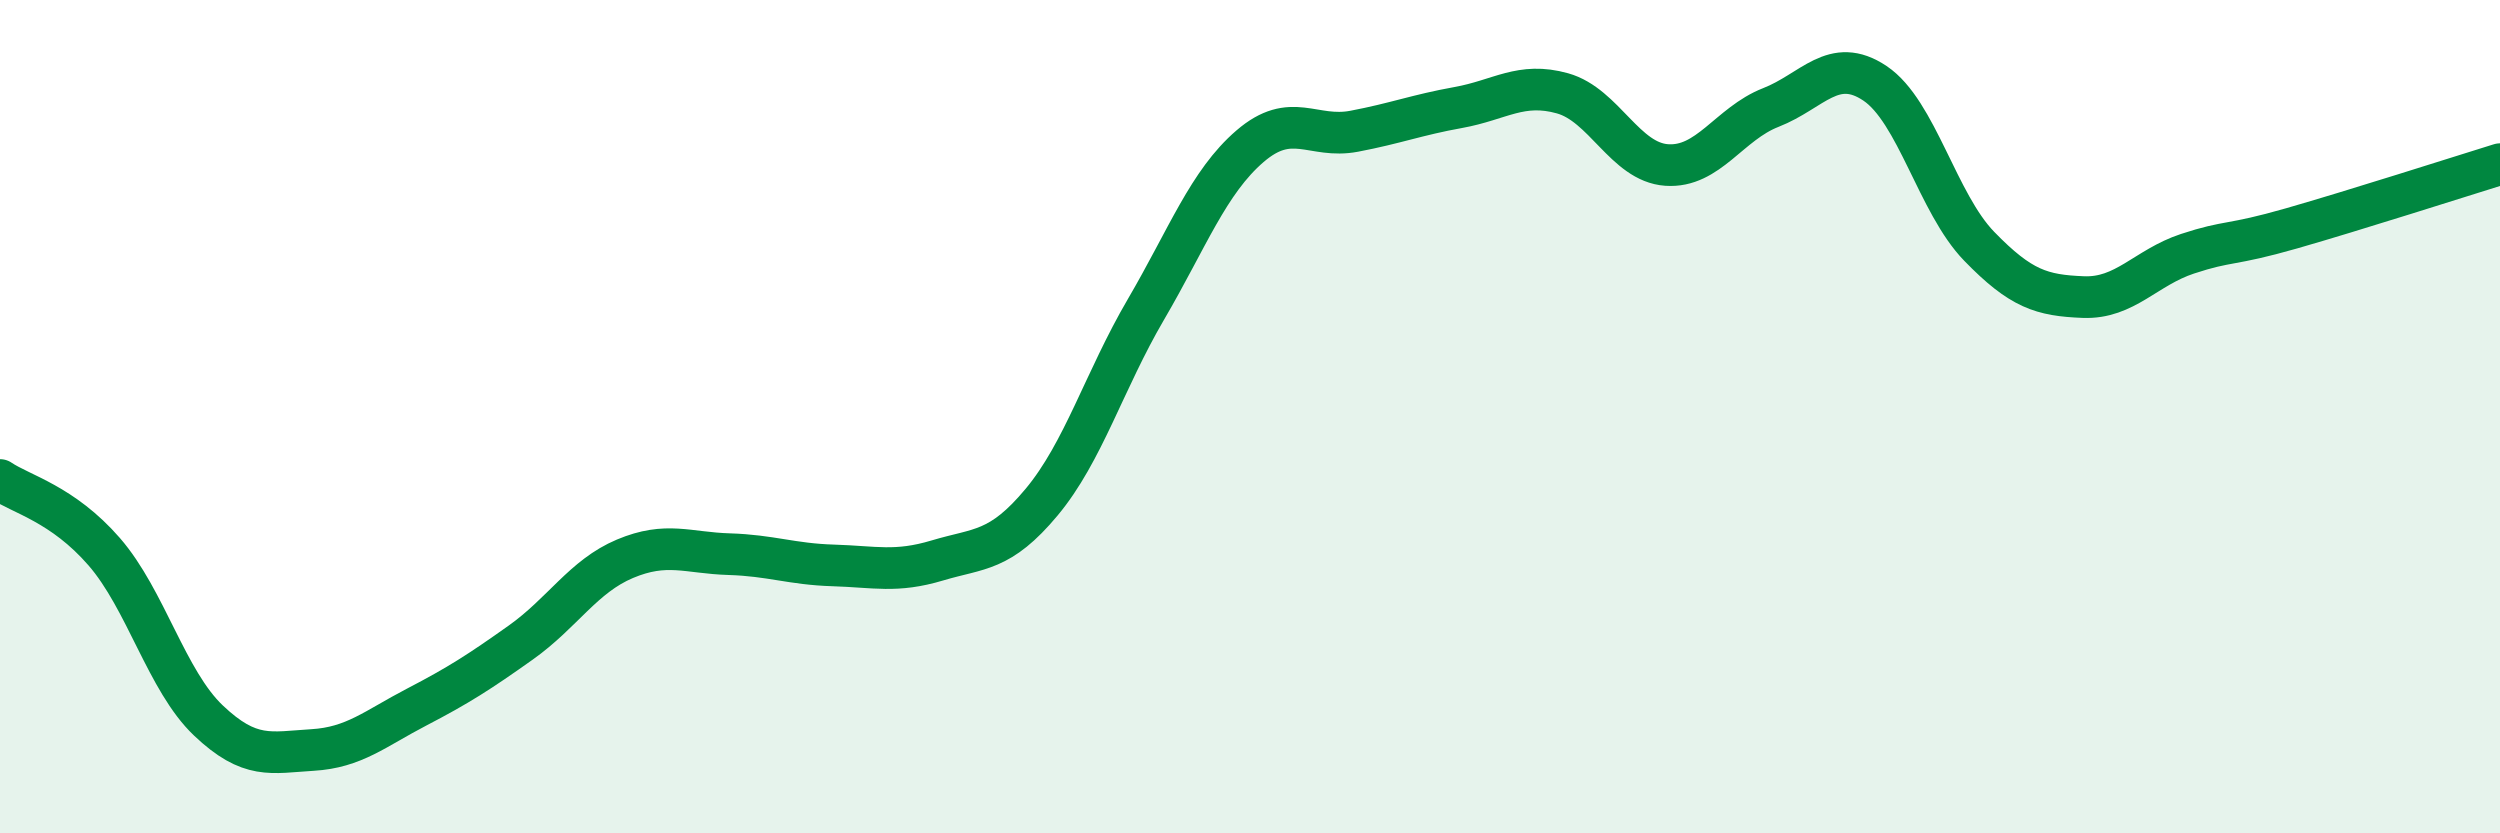
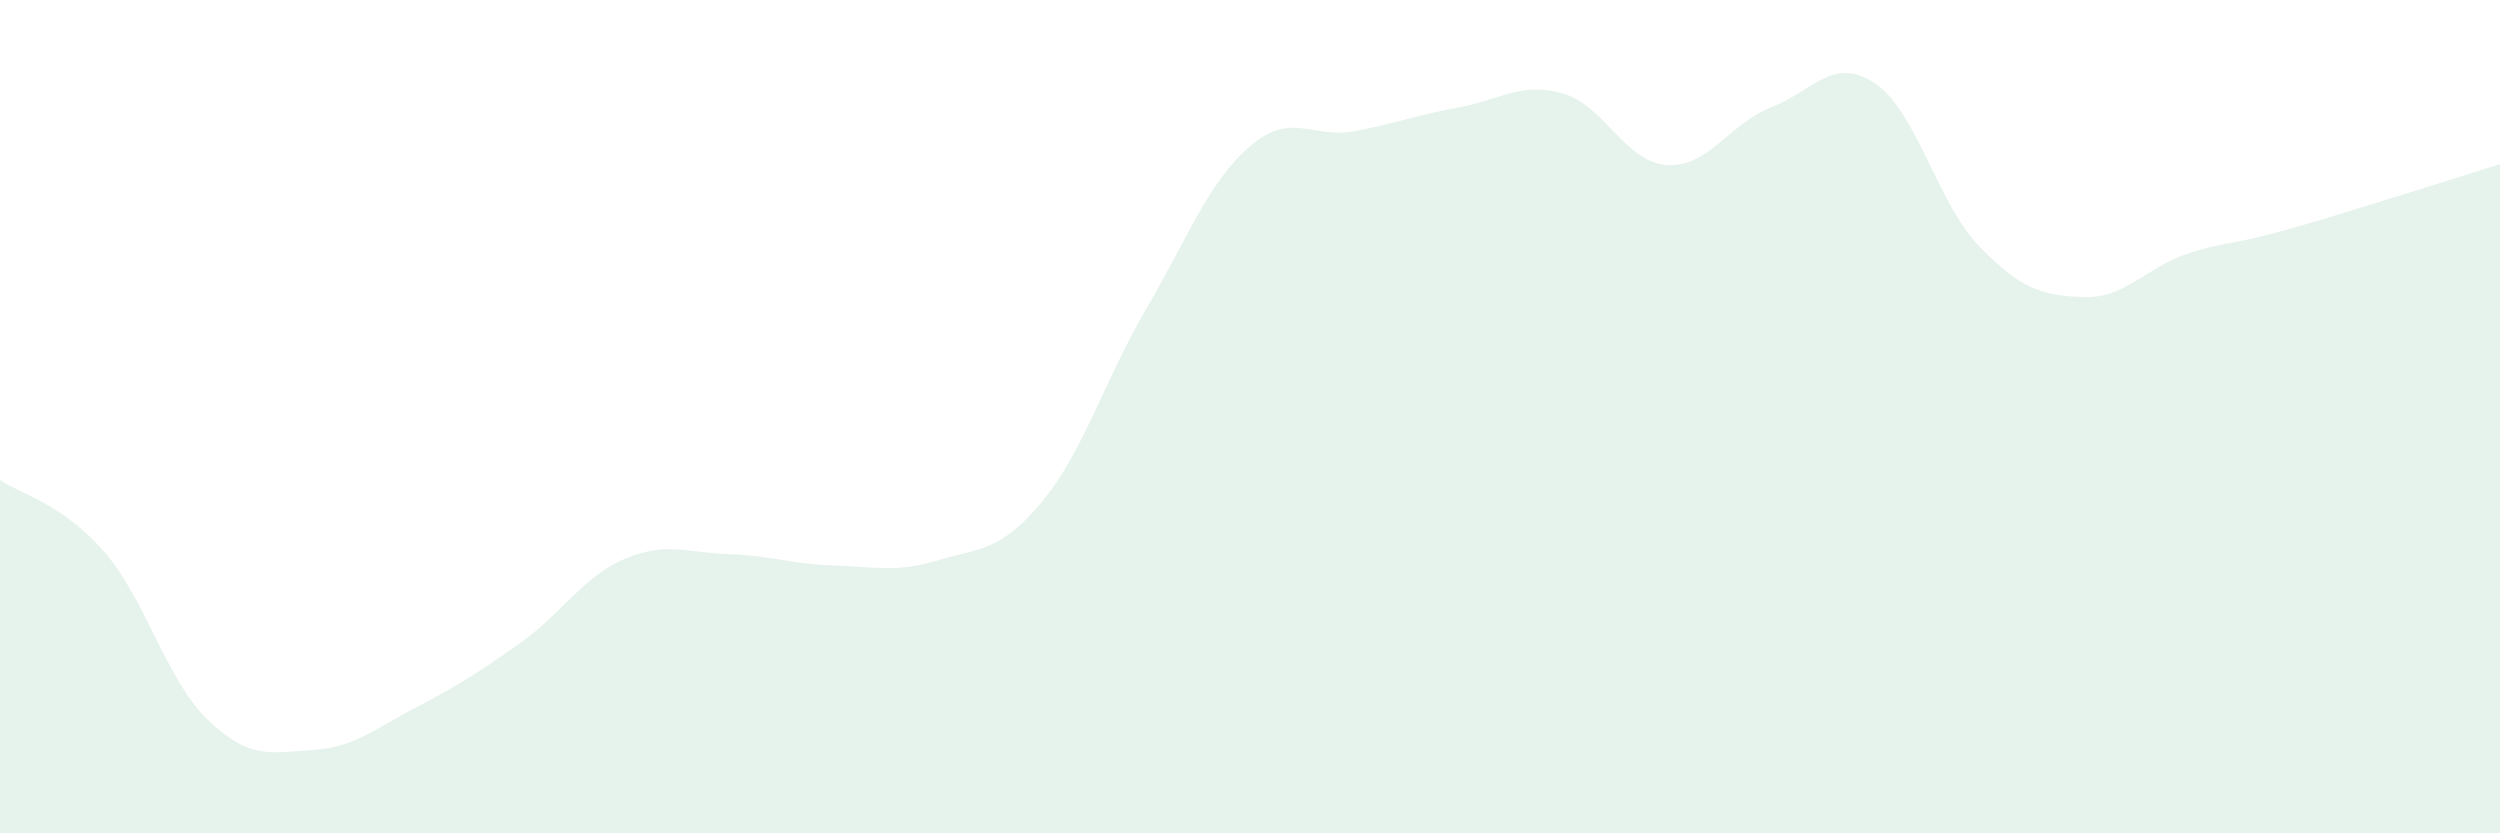
<svg xmlns="http://www.w3.org/2000/svg" width="60" height="20" viewBox="0 0 60 20">
  <path d="M 0,11.52 C 0.5,11.86 1.5,12.09 2.5,13.24 C 3.5,14.39 4,16.34 5,17.29 C 6,18.24 6.5,18.06 7.5,18 C 8.5,17.94 9,17.49 10,16.97 C 11,16.45 11.5,16.13 12.5,15.42 C 13.5,14.71 14,13.83 15,13.41 C 16,12.99 16.5,13.27 17.5,13.3 C 18.5,13.33 19,13.54 20,13.57 C 21,13.6 21.5,13.75 22.5,13.45 C 23.5,13.15 24,13.25 25,12.05 C 26,10.85 26.5,9.14 27.5,7.43 C 28.5,5.72 29,4.37 30,3.51 C 31,2.65 31.5,3.34 32.5,3.15 C 33.5,2.96 34,2.76 35,2.58 C 36,2.4 36.5,1.96 37.5,2.24 C 38.5,2.52 39,3.89 40,3.96 C 41,4.03 41.5,2.97 42.5,2.58 C 43.5,2.19 44,1.33 45,2 C 46,2.67 46.5,4.88 47.5,5.91 C 48.5,6.94 49,7.09 50,7.13 C 51,7.17 51.5,6.42 52.5,6.09 C 53.5,5.76 53.5,5.91 55,5.48 C 56.5,5.05 59,4.25 60,3.94L60 20L0 20Z" fill="#008740" opacity="0.1" stroke-linecap="round" stroke-linejoin="round" />
-   <path d="M 0,11.52 C 0.5,11.86 1.5,12.09 2.5,13.24 C 3.5,14.39 4,16.34 5,17.29 C 6,18.24 6.5,18.06 7.5,18 C 8.5,17.94 9,17.49 10,16.97 C 11,16.45 11.5,16.13 12.5,15.42 C 13.5,14.71 14,13.83 15,13.41 C 16,12.99 16.5,13.27 17.5,13.3 C 18.5,13.33 19,13.54 20,13.57 C 21,13.6 21.5,13.75 22.5,13.45 C 23.5,13.15 24,13.25 25,12.05 C 26,10.85 26.5,9.14 27.5,7.43 C 28.5,5.72 29,4.37 30,3.51 C 31,2.65 31.5,3.34 32.5,3.15 C 33.5,2.96 34,2.76 35,2.58 C 36,2.4 36.5,1.96 37.5,2.24 C 38.5,2.52 39,3.89 40,3.96 C 41,4.03 41.5,2.97 42.5,2.58 C 43.5,2.19 44,1.33 45,2 C 46,2.67 46.5,4.88 47.5,5.91 C 48.5,6.94 49,7.09 50,7.13 C 51,7.17 51.5,6.42 52.5,6.09 C 53.5,5.76 53.5,5.91 55,5.48 C 56.5,5.05 59,4.25 60,3.94" stroke="#008740" stroke-width="1" fill="none" stroke-linecap="round" stroke-linejoin="round" />
</svg>